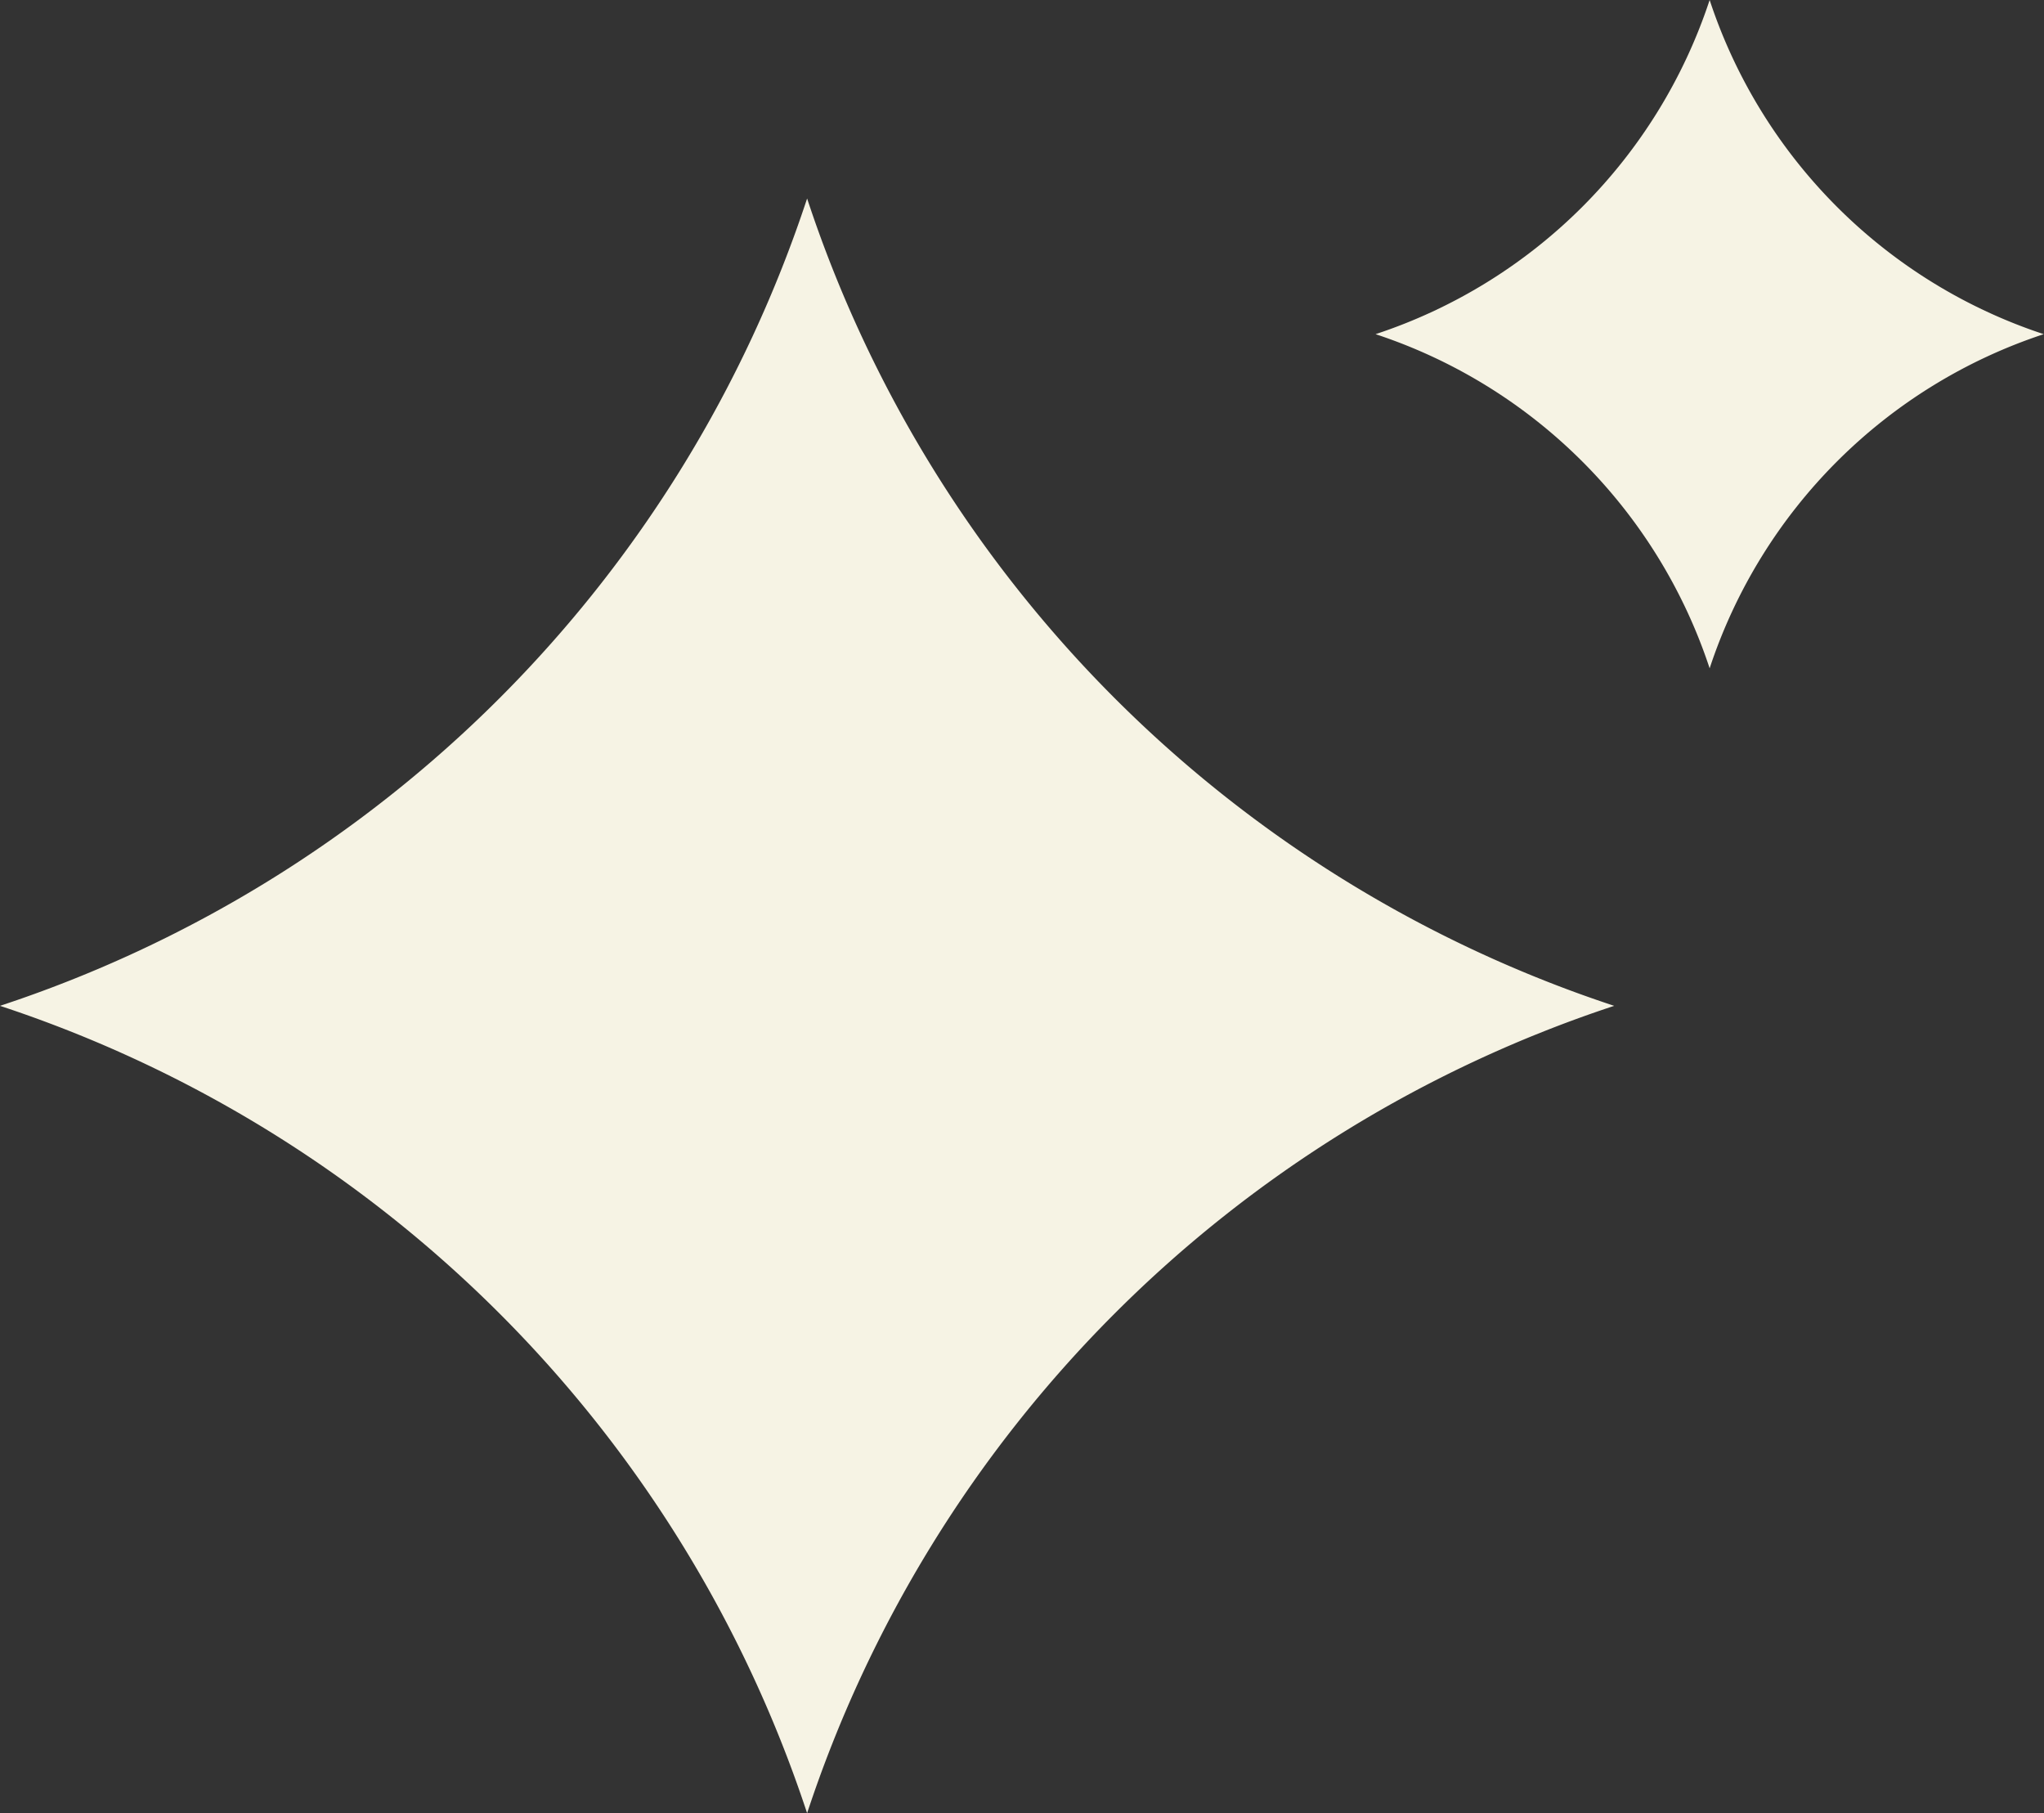
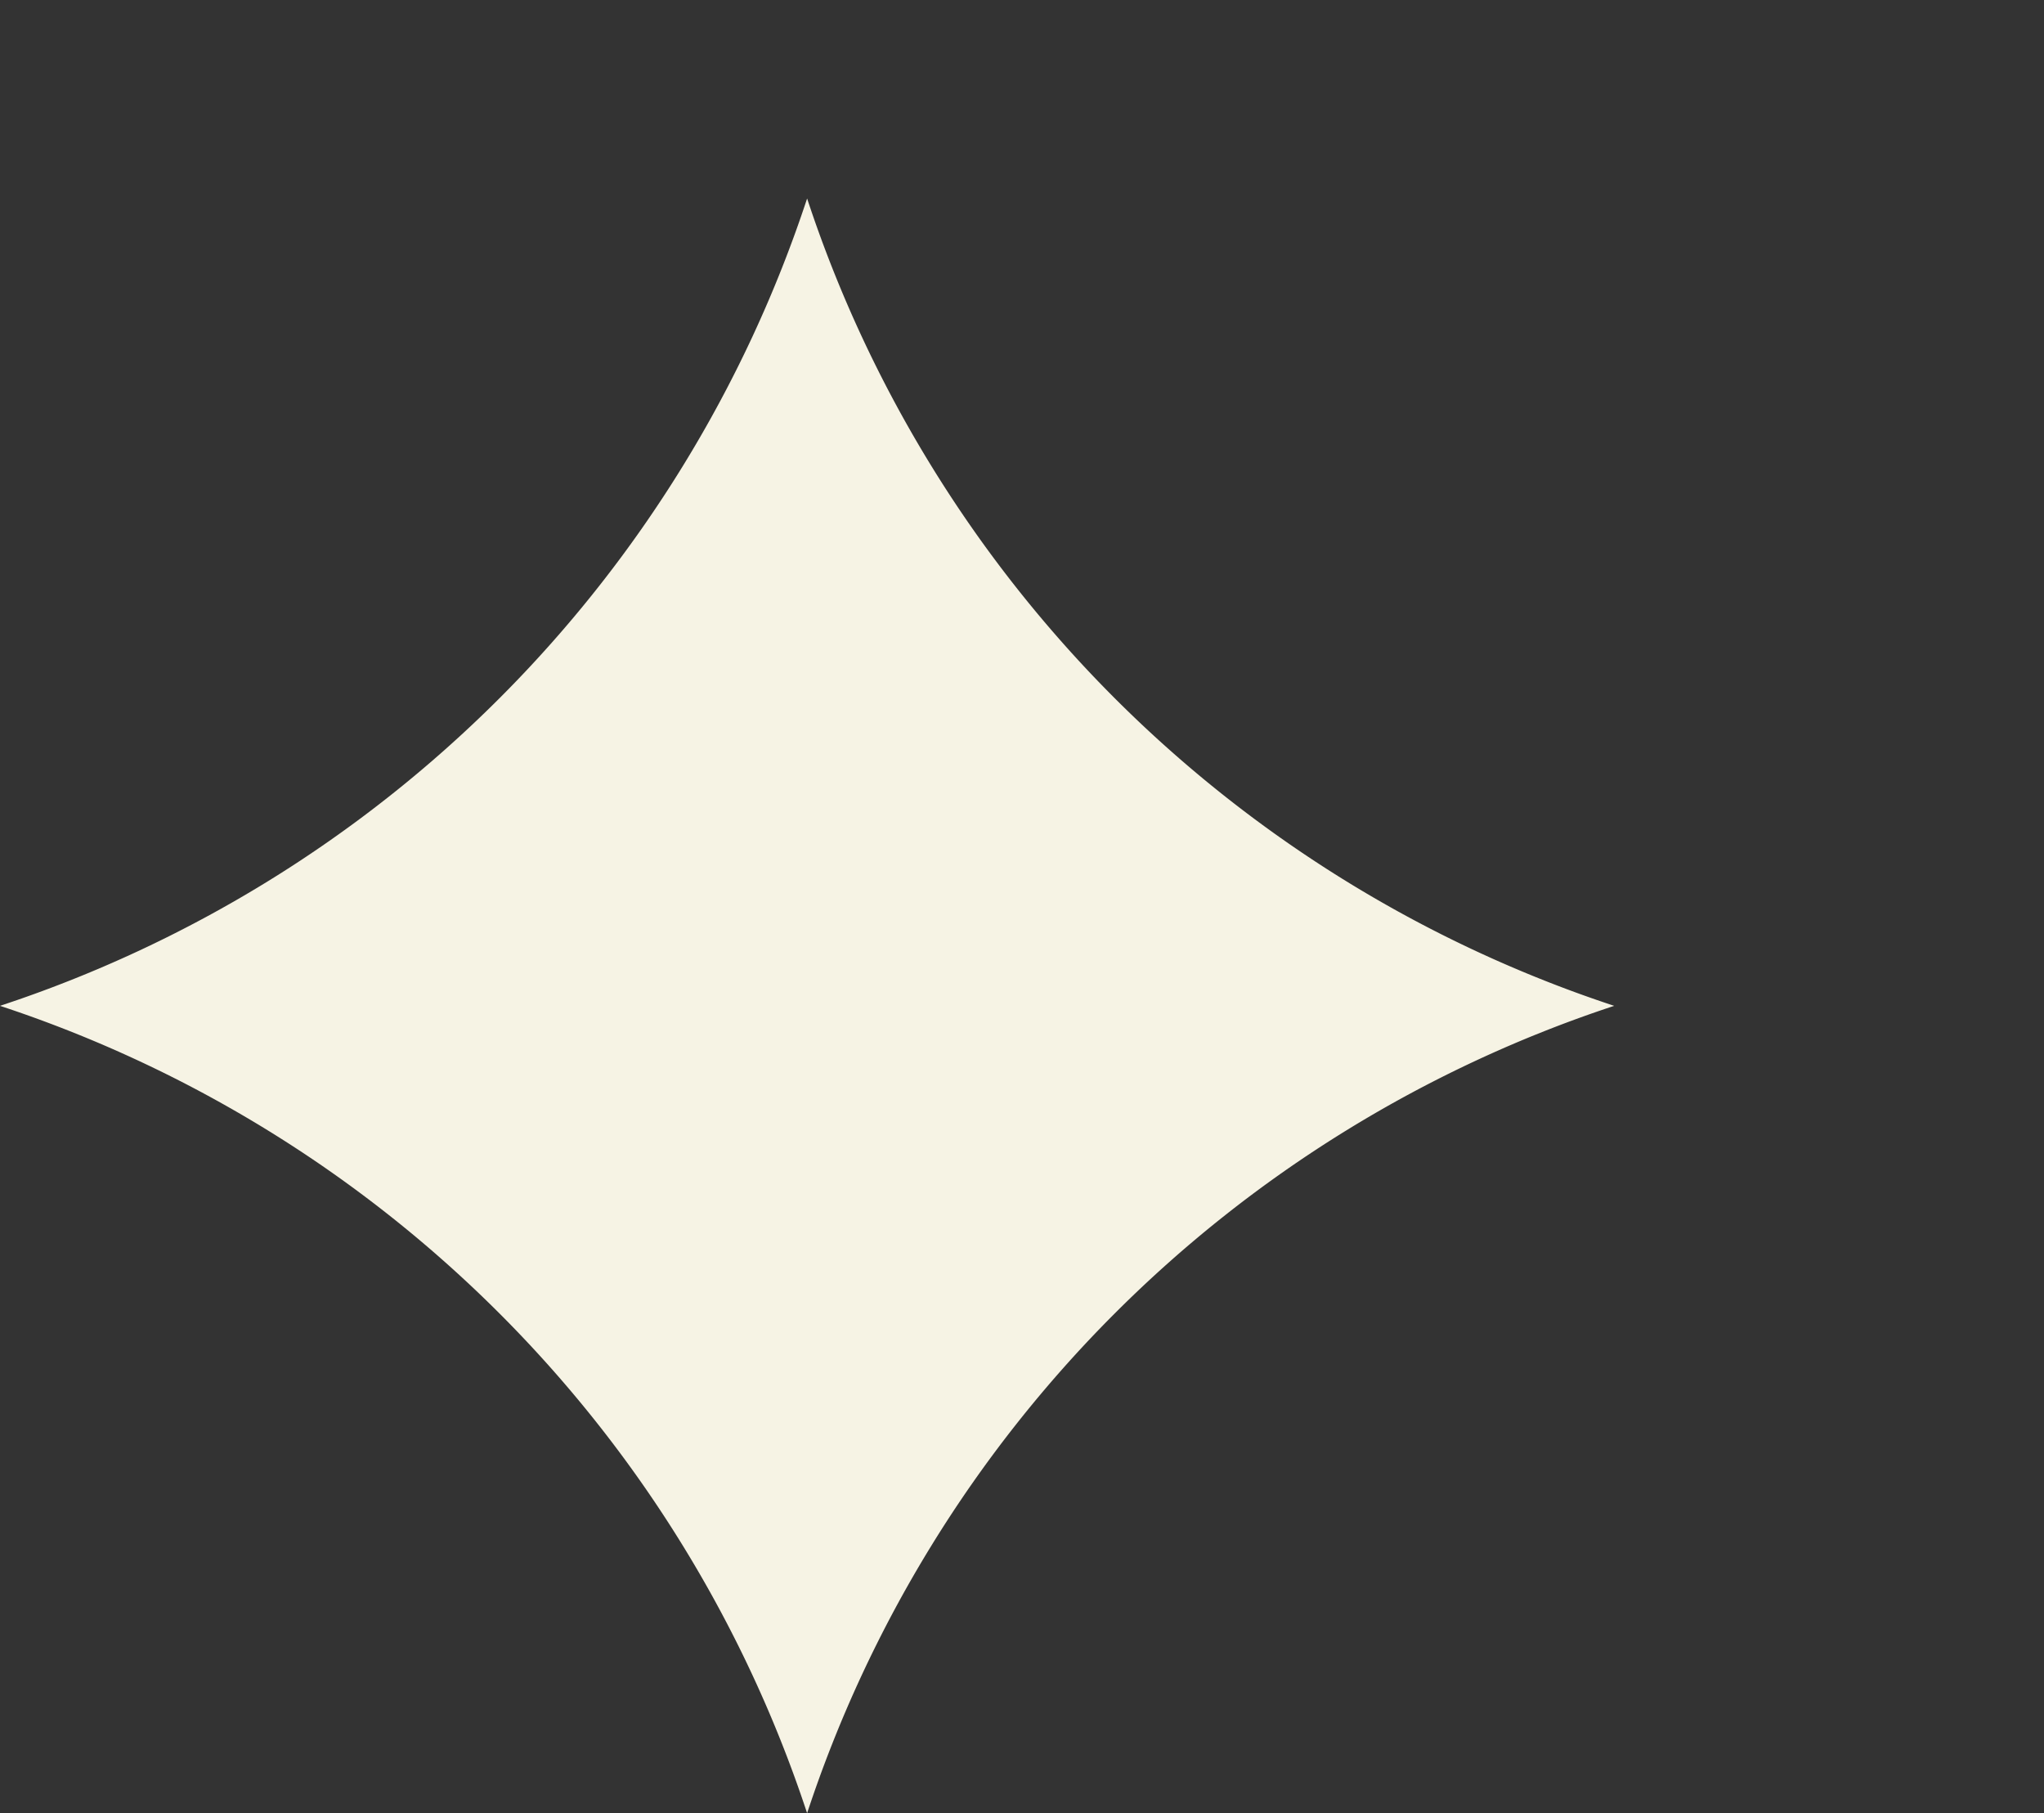
<svg xmlns="http://www.w3.org/2000/svg" fill="#000000" height="271.3" preserveAspectRatio="xMidYMid meet" version="1" viewBox="0.0 0.0 305.9 271.3" width="305.9" zoomAndPan="magnify">
  <rect x="0.0" y="0.0" width="305.9" height="271.3" fill="#333333" stroke="none" />
  <g fill="#f6f3e4" id="change1_1">
    <path d="M120.79,29.7h0A189.716,189.716,0,0,1,0,150.5H0A189.72,189.72,0,0,1,120.79,271.3h0A189.72,189.72,0,0,1,241.577,150.5h0A189.716,189.716,0,0,1,120.79,29.7Z" />
-     <path d="M255.861,0h0a78.535,78.535,0,0,1-50,50h0a78.531,78.531,0,0,1,50,50h0a78.527,78.527,0,0,1,50-50h0A78.531,78.531,0,0,1,255.861,0Z" />
  </g>
</svg>